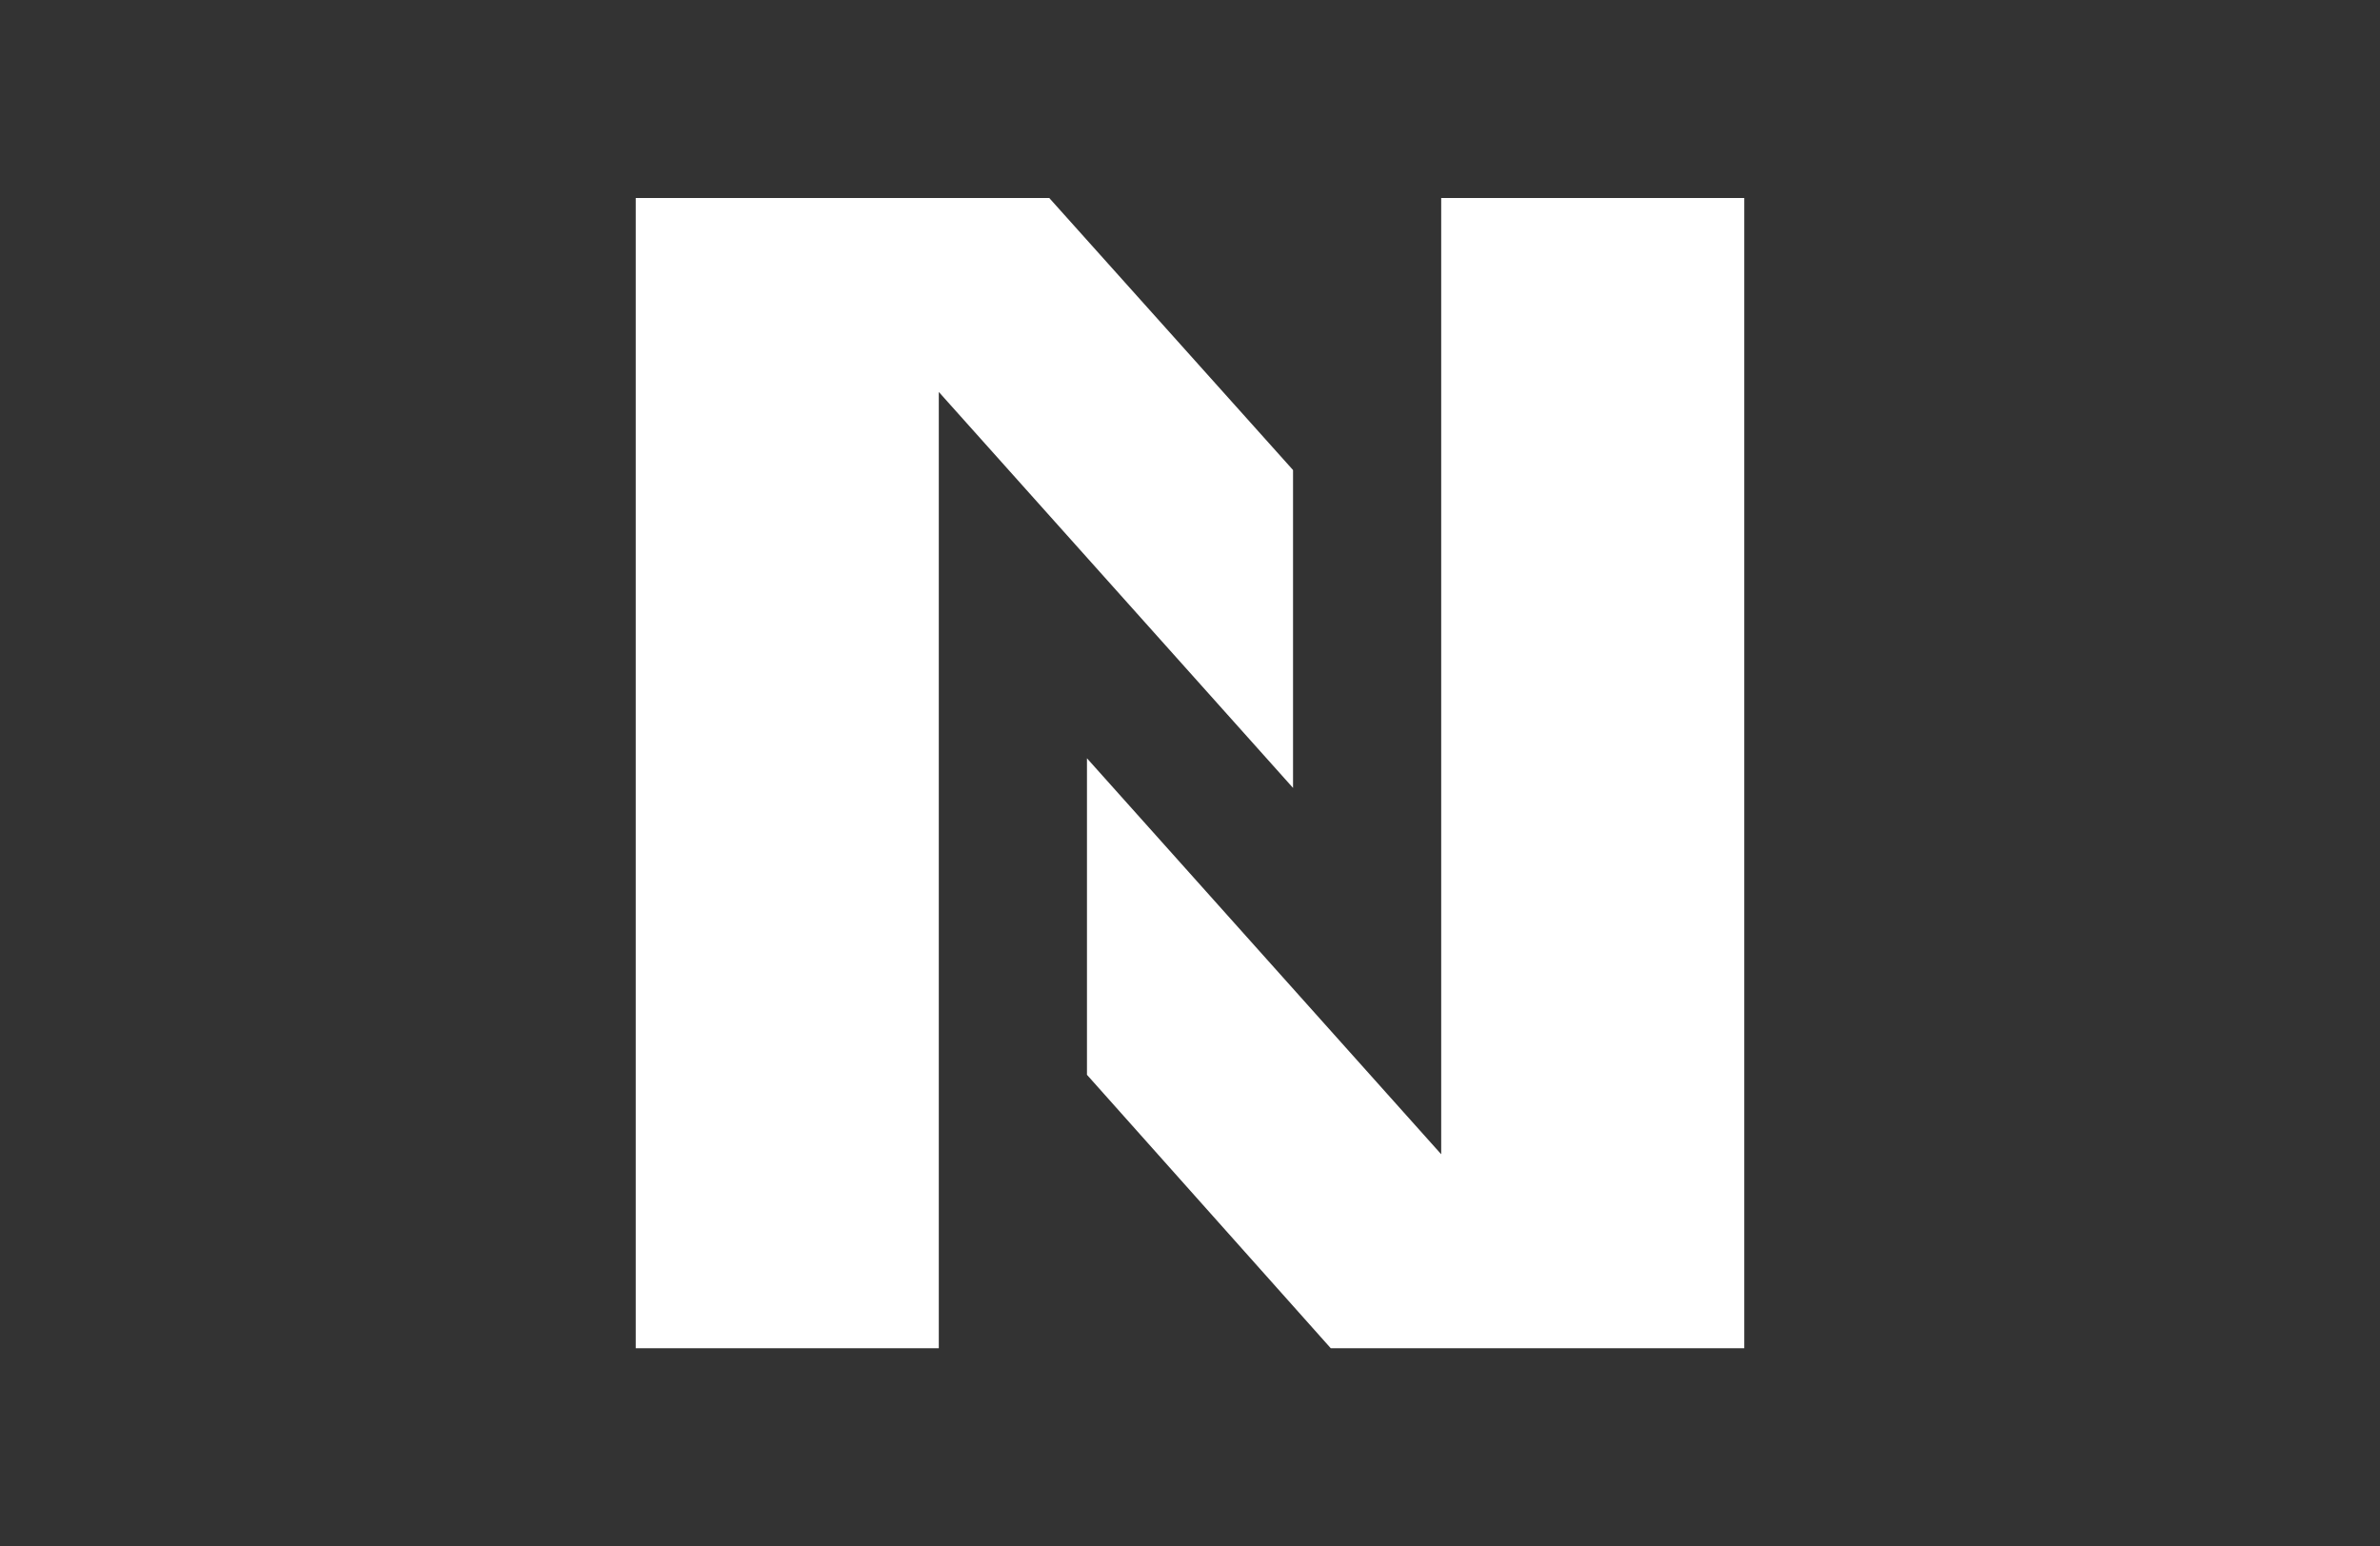
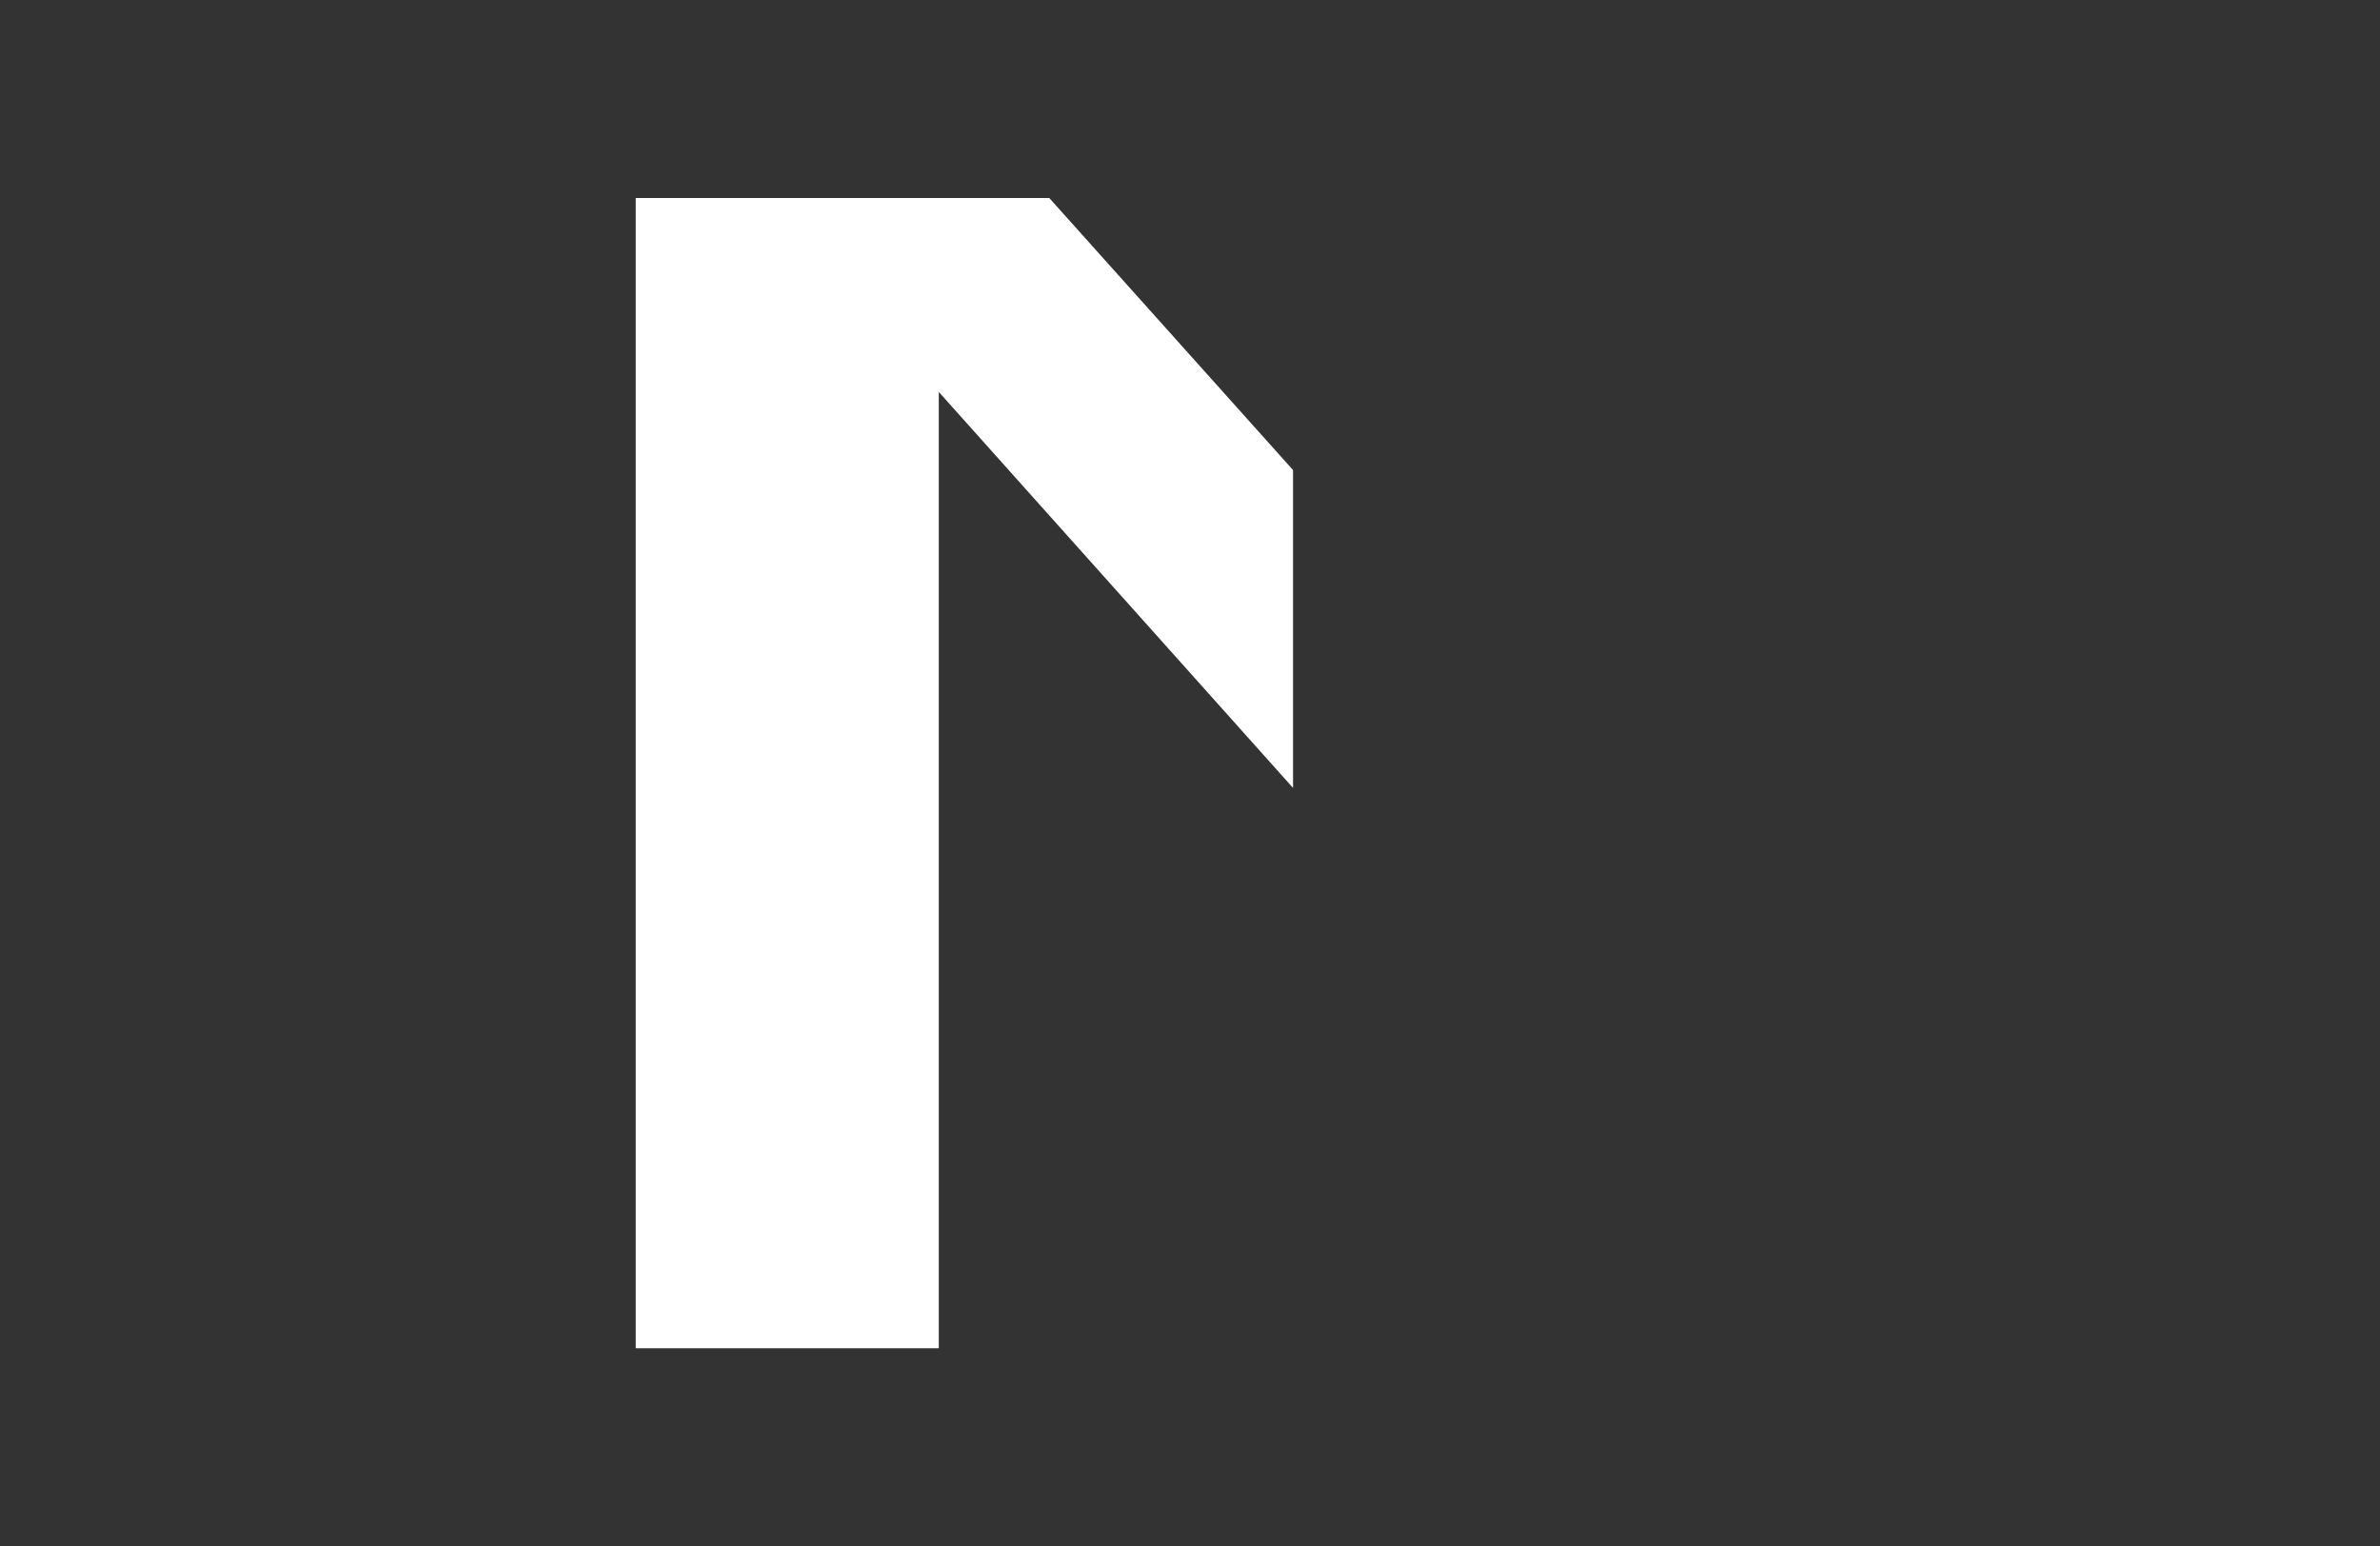
<svg xmlns="http://www.w3.org/2000/svg" xml:space="preserve" width="176.7" height="114.8" style="enable-background:new 0 0 176.7 114.8" version="1.0">
  <rect width="100%" height="100%" fill="#333333" stroke="none" />
  <style>.st0{fill-rule:evenodd;clip-rule:evenodd;fill:#fff}</style>
-   <path d="M80.7 56.3 107 85.7v-71h22.5v85.4H98.8L80.7 79.8z" class="st0" />
-   <path d="M96 58.5 69.7 29.1v71H47.2V14.7h30.7L96 34.9z" class="st0" />
+   <path d="M96 58.5 69.7 29.1v71H47.2V14.7h30.7L96 34.9" class="st0" />
</svg>